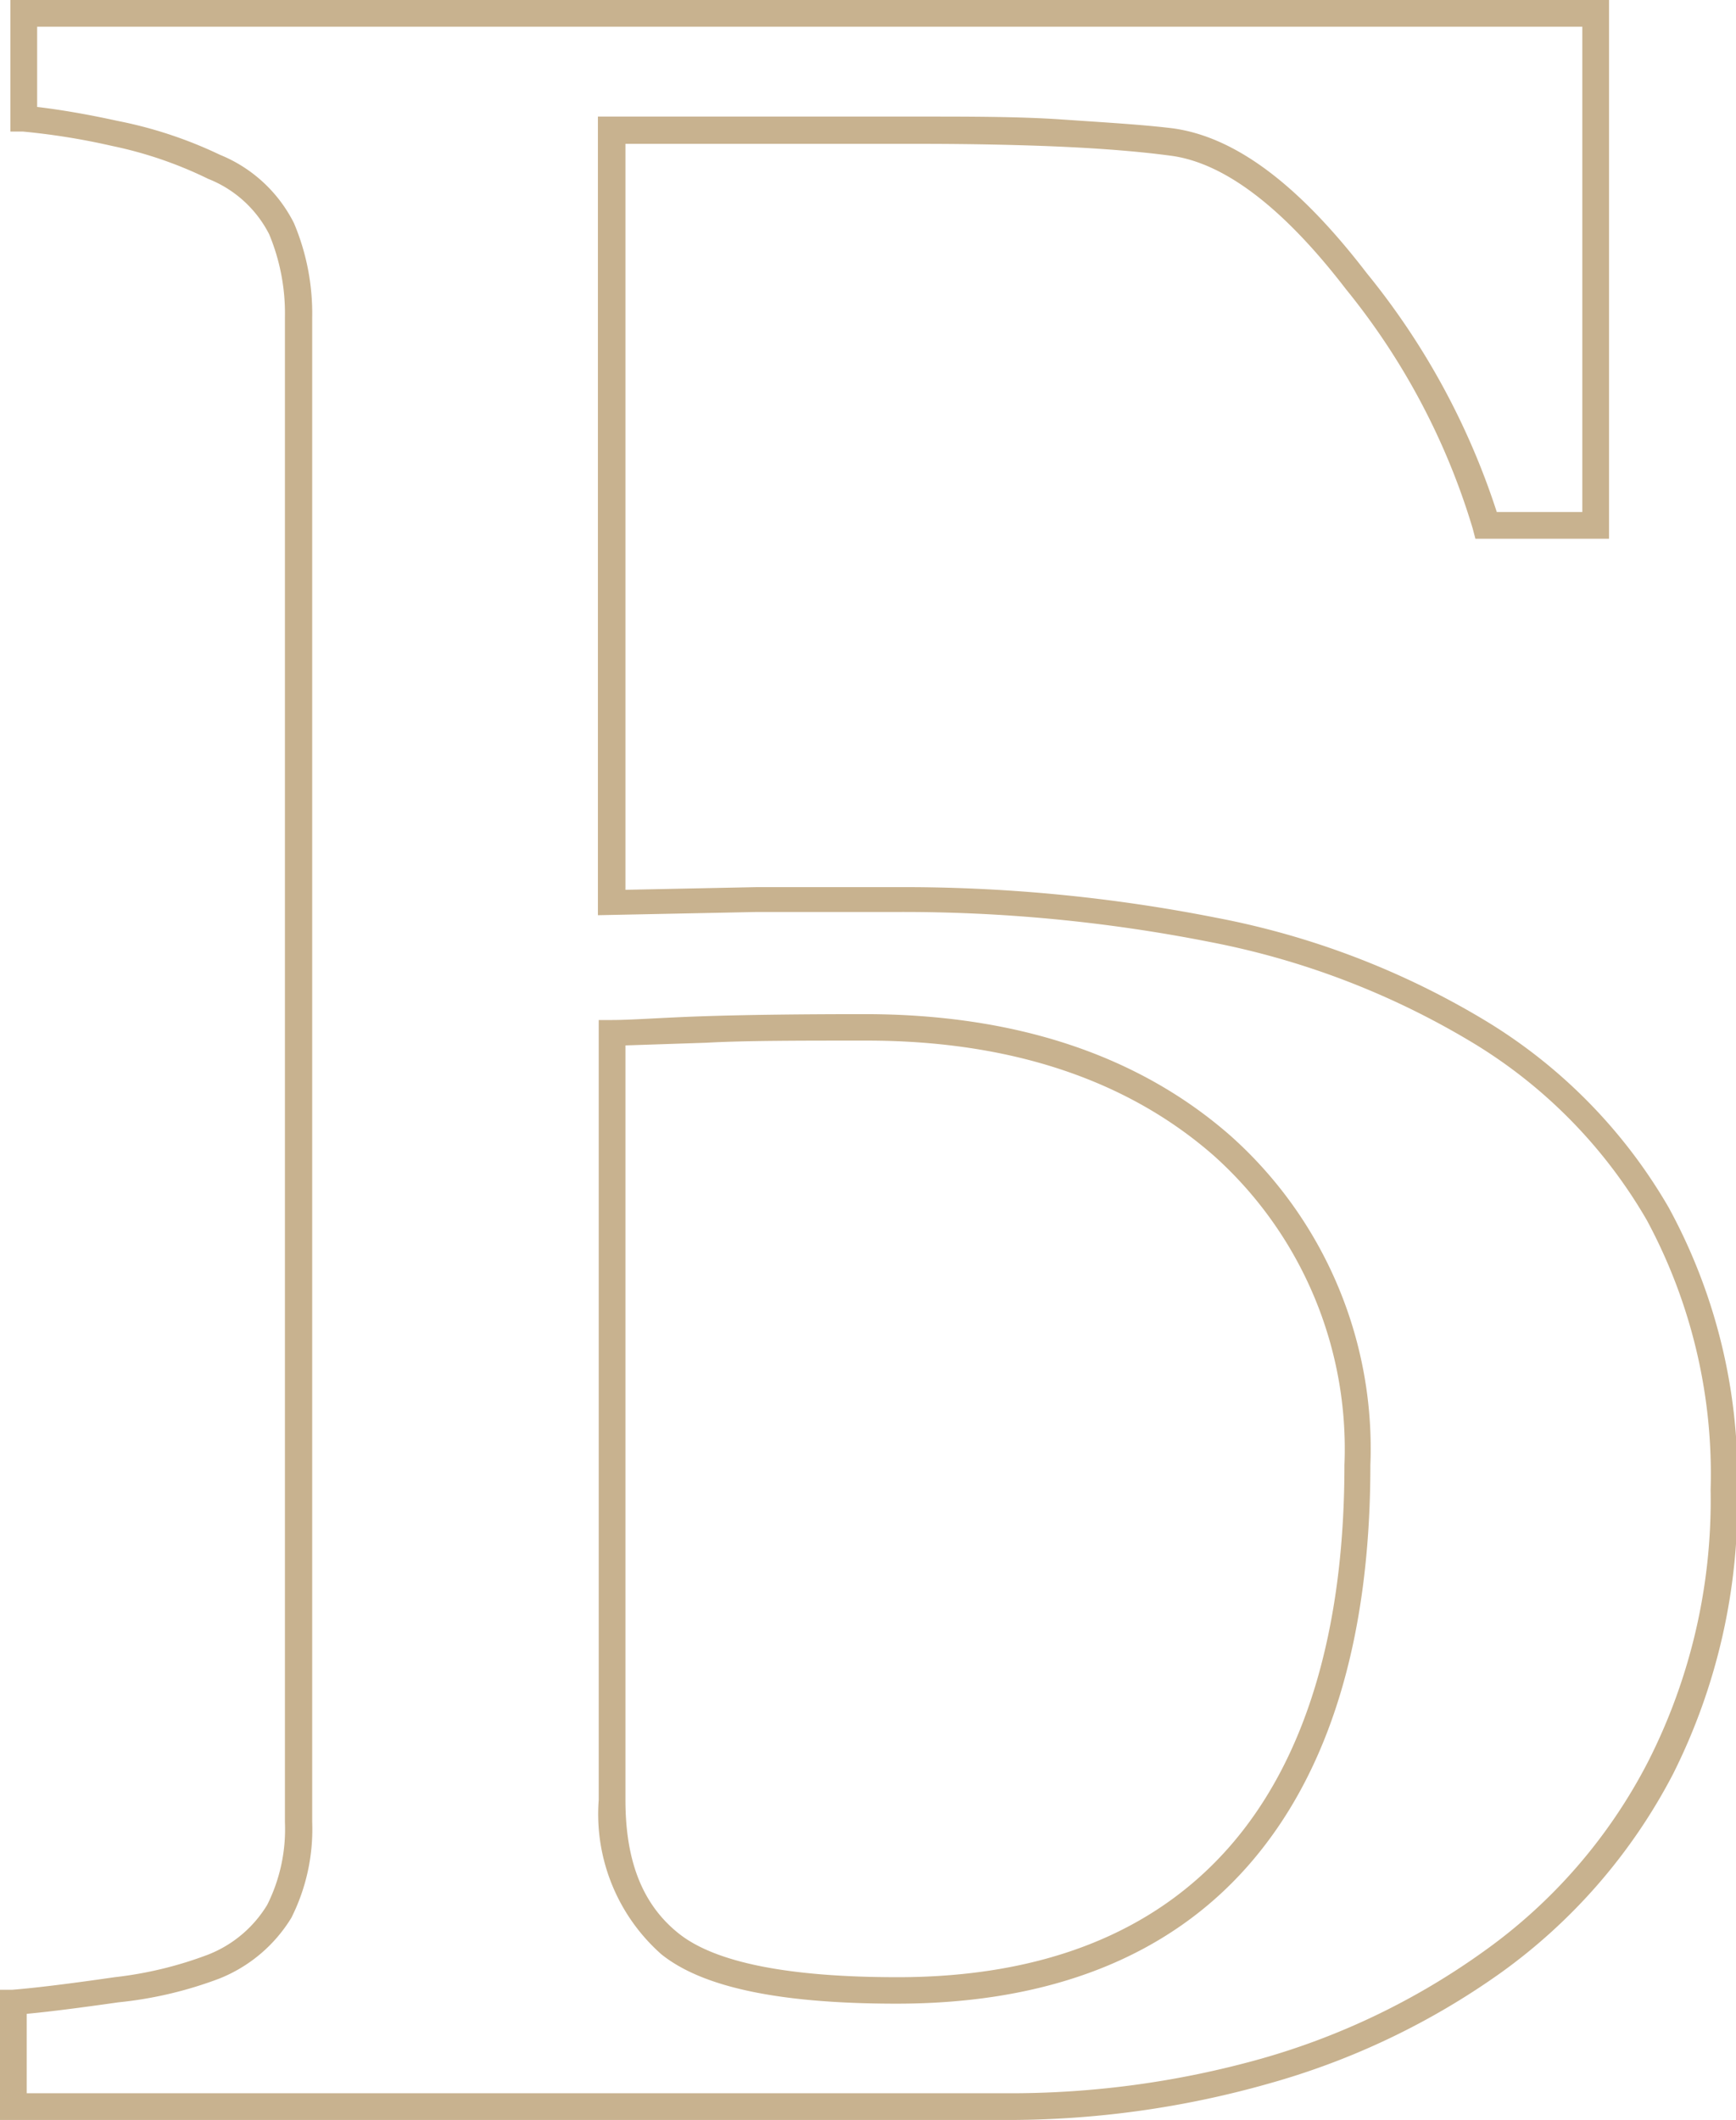
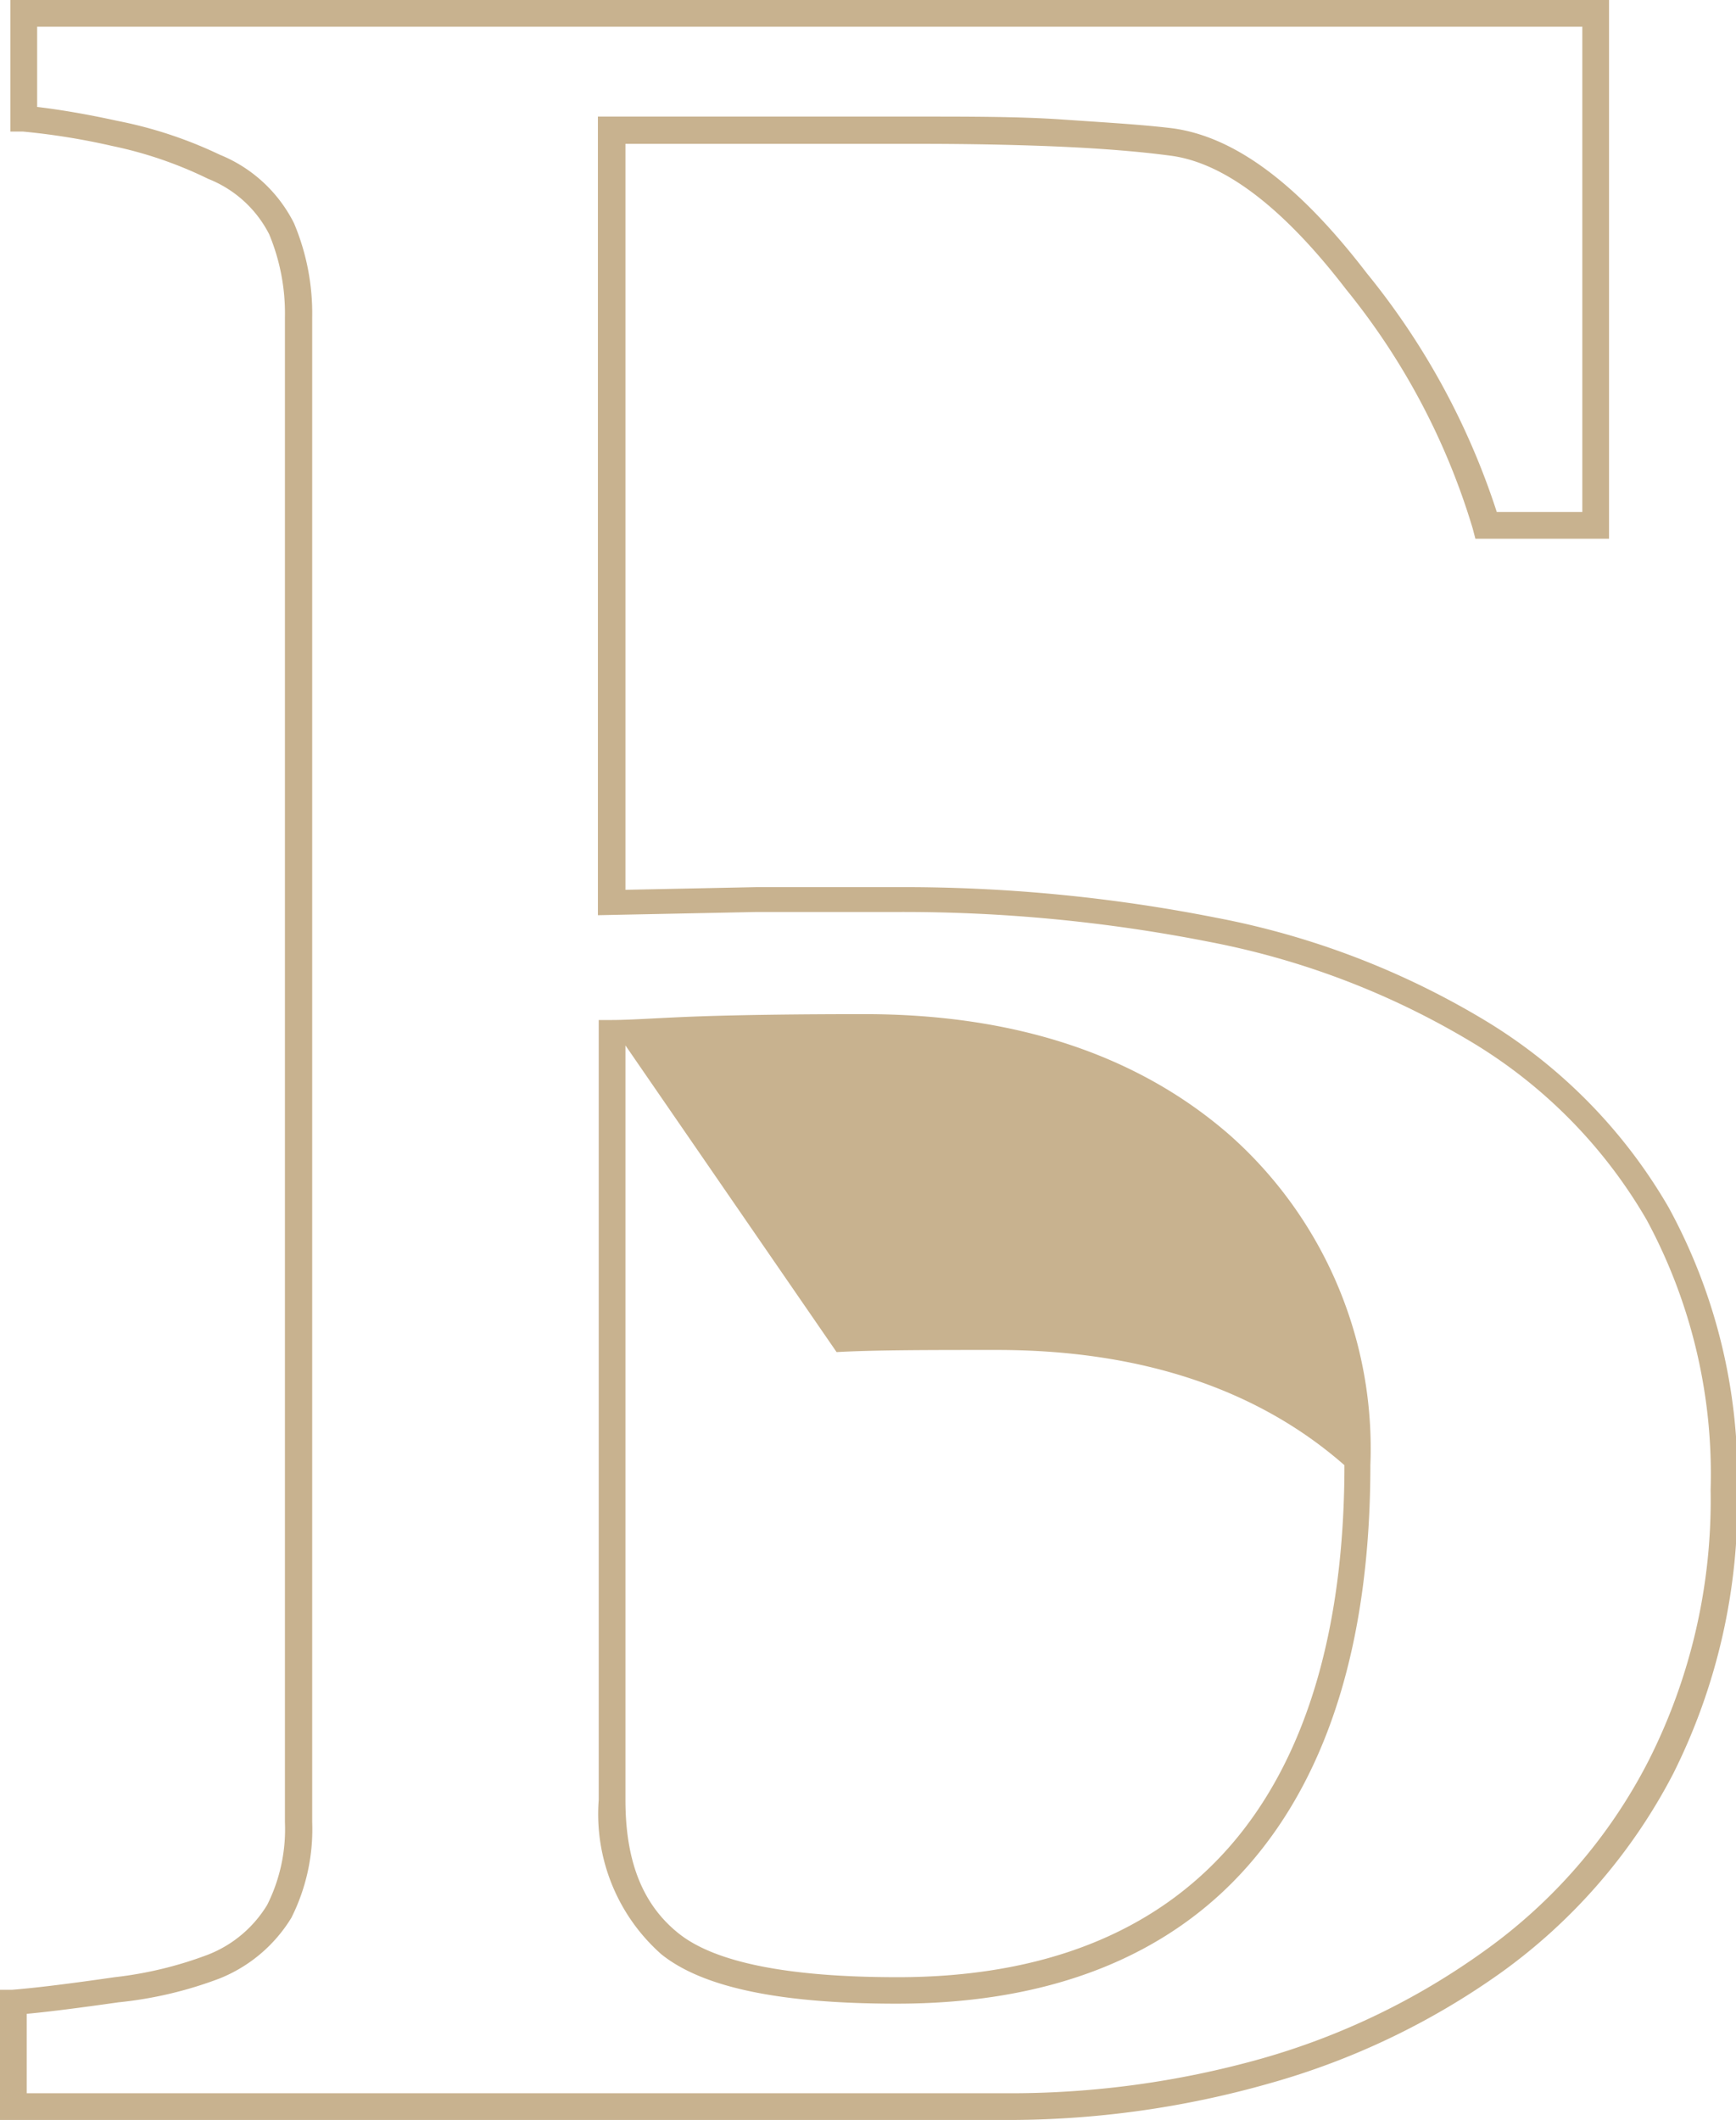
<svg xmlns="http://www.w3.org/2000/svg" viewBox="0 0 64.95 79.29">
  <defs>
    <style>.cls-1{isolation:isolate;}.cls-2{fill:#c8b28f;}</style>
  </defs>
  <title>Ресурс 55mdpi</title>
  <g id="Слой_2" data-name="Слой 2">
    <g id="Слой_1-2" data-name="Слой 1">
      <g class="cls-1">
-         <path class="cls-2" d="M37.58,79.29H0V74.42l.46,0c.88-.07,2.17-.23,3.83-.47A14.36,14.36,0,0,0,7.8,73.1,4.51,4.51,0,0,0,10,71.24a6.32,6.32,0,0,0,.66-3.09V11.87a7.7,7.7,0,0,0-.59-3.11A4.35,4.35,0,0,0,7.79,6.69,15.16,15.16,0,0,0,4.2,5.46,25.83,25.83,0,0,0,.85,4.92l-.46,0V0H60.2V20.15h-5l-.1-.38a26,26,0,0,0-4.74-8.95c-2.35-3.06-4.57-4.75-6.59-5-1.12-.15-2.48-.26-4-.33s-3.39-.11-5.39-.11H23.4v27.9l4.9-.1c1.8,0,3.55,0,5.25,0a60.23,60.23,0,0,1,11.93,1.14,30.55,30.55,0,0,1,10.07,3.84,19.69,19.69,0,0,1,6.88,7A21.06,21.06,0,0,1,65,55.73a22.67,22.67,0,0,1-2.4,10.61,21.15,21.15,0,0,1-6.47,7.46,27.88,27.88,0,0,1-8.63,4.12A35.75,35.75,0,0,1,37.58,79.29ZM1,78.29H37.58A34.66,34.66,0,0,0,47.18,77a26.75,26.75,0,0,0,8.31-4,19.86,19.86,0,0,0,6.17-7.11A21.57,21.57,0,0,0,64,55.73a20,20,0,0,0-2.39-10.1A18.68,18.68,0,0,0,55,38.94a30,30,0,0,0-9.74-3.71,59.14,59.14,0,0,0-11.74-1.12c-1.69,0-3.43,0-5.23,0l-5.92.12V4.36H34.32c2,0,3.84,0,5.43.11s3,.19,4.13.33c2.33.32,4.7,2.09,7.25,5.41A27.6,27.6,0,0,1,56,19.15H59.2V1H1.39V4c.85.1,1.86.27,3,.52A16.05,16.05,0,0,1,8.23,5.79,5.35,5.35,0,0,1,11,8.35a8.67,8.67,0,0,1,.68,3.52V68.15a7.36,7.36,0,0,1-.78,3.58A5.57,5.57,0,0,1,8.21,74a14.85,14.85,0,0,1-3.78.89c-1.41.2-2.56.35-3.43.43Zm32.55-3.35c-4.39,0-7.27-.61-8.81-1.85a7,7,0,0,1-2.34-5.77V38.15l.48,0c.77,0,1.9-.09,3.4-.14s3.52-.08,6.06-.08c5.65,0,10.26,1.53,13.71,4.56a15.67,15.67,0,0,1,5.22,12.32c0,6.46-1.53,11.48-4.54,14.93S39.27,74.94,33.55,74.94ZM23.4,39.1V67.32c0,2.29.64,3.92,2,5s4.09,1.63,8.18,1.63c5.41,0,9.59-1.65,12.42-4.88s4.3-8.06,4.3-14.27a14.72,14.72,0,0,0-4.88-11.57c-3.26-2.86-7.65-4.31-13-4.31-2.53,0-4.56,0-6,.08Z" />
+         <path class="cls-2" d="M37.58,79.29H0V74.42l.46,0c.88-.07,2.17-.23,3.83-.47A14.36,14.36,0,0,0,7.8,73.1,4.51,4.51,0,0,0,10,71.24a6.32,6.32,0,0,0,.66-3.09V11.87a7.7,7.7,0,0,0-.59-3.11A4.35,4.35,0,0,0,7.79,6.69,15.16,15.16,0,0,0,4.2,5.46,25.83,25.83,0,0,0,.85,4.92l-.46,0V0H60.2V20.15h-5l-.1-.38a26,26,0,0,0-4.74-8.95c-2.35-3.06-4.57-4.75-6.59-5-1.12-.15-2.48-.26-4-.33s-3.39-.11-5.39-.11H23.4v27.9l4.9-.1c1.8,0,3.55,0,5.25,0a60.23,60.23,0,0,1,11.93,1.14,30.55,30.55,0,0,1,10.07,3.84,19.69,19.69,0,0,1,6.88,7A21.06,21.06,0,0,1,65,55.73a22.67,22.67,0,0,1-2.4,10.61,21.15,21.15,0,0,1-6.47,7.46,27.88,27.88,0,0,1-8.63,4.12A35.75,35.75,0,0,1,37.58,79.29ZM1,78.29H37.58A34.66,34.66,0,0,0,47.18,77a26.75,26.75,0,0,0,8.31-4,19.86,19.86,0,0,0,6.17-7.11A21.57,21.57,0,0,0,64,55.73a20,20,0,0,0-2.39-10.1A18.68,18.68,0,0,0,55,38.94a30,30,0,0,0-9.74-3.71,59.14,59.14,0,0,0-11.74-1.12c-1.69,0-3.43,0-5.23,0l-5.92.12V4.36H34.32c2,0,3.84,0,5.43.11s3,.19,4.13.33c2.33.32,4.7,2.09,7.25,5.41A27.6,27.6,0,0,1,56,19.15H59.2V1H1.39V4c.85.1,1.86.27,3,.52A16.05,16.05,0,0,1,8.23,5.79,5.35,5.35,0,0,1,11,8.35a8.67,8.67,0,0,1,.68,3.52V68.15a7.36,7.36,0,0,1-.78,3.58A5.57,5.57,0,0,1,8.21,74a14.85,14.85,0,0,1-3.78.89c-1.41.2-2.56.35-3.43.43Zm32.55-3.35c-4.39,0-7.27-.61-8.81-1.85a7,7,0,0,1-2.34-5.77V38.15l.48,0c.77,0,1.9-.09,3.4-.14s3.52-.08,6.06-.08c5.65,0,10.26,1.53,13.71,4.56a15.67,15.67,0,0,1,5.22,12.32c0,6.46-1.53,11.48-4.54,14.93S39.27,74.94,33.55,74.94ZM23.4,39.1V67.32c0,2.29.64,3.92,2,5s4.09,1.63,8.18,1.63c5.41,0,9.59-1.65,12.42-4.88s4.3-8.06,4.3-14.27c-3.26-2.86-7.65-4.31-13-4.31-2.53,0-4.56,0-6,.08Z" />
      </g>
    </g>
  </g>
</svg>